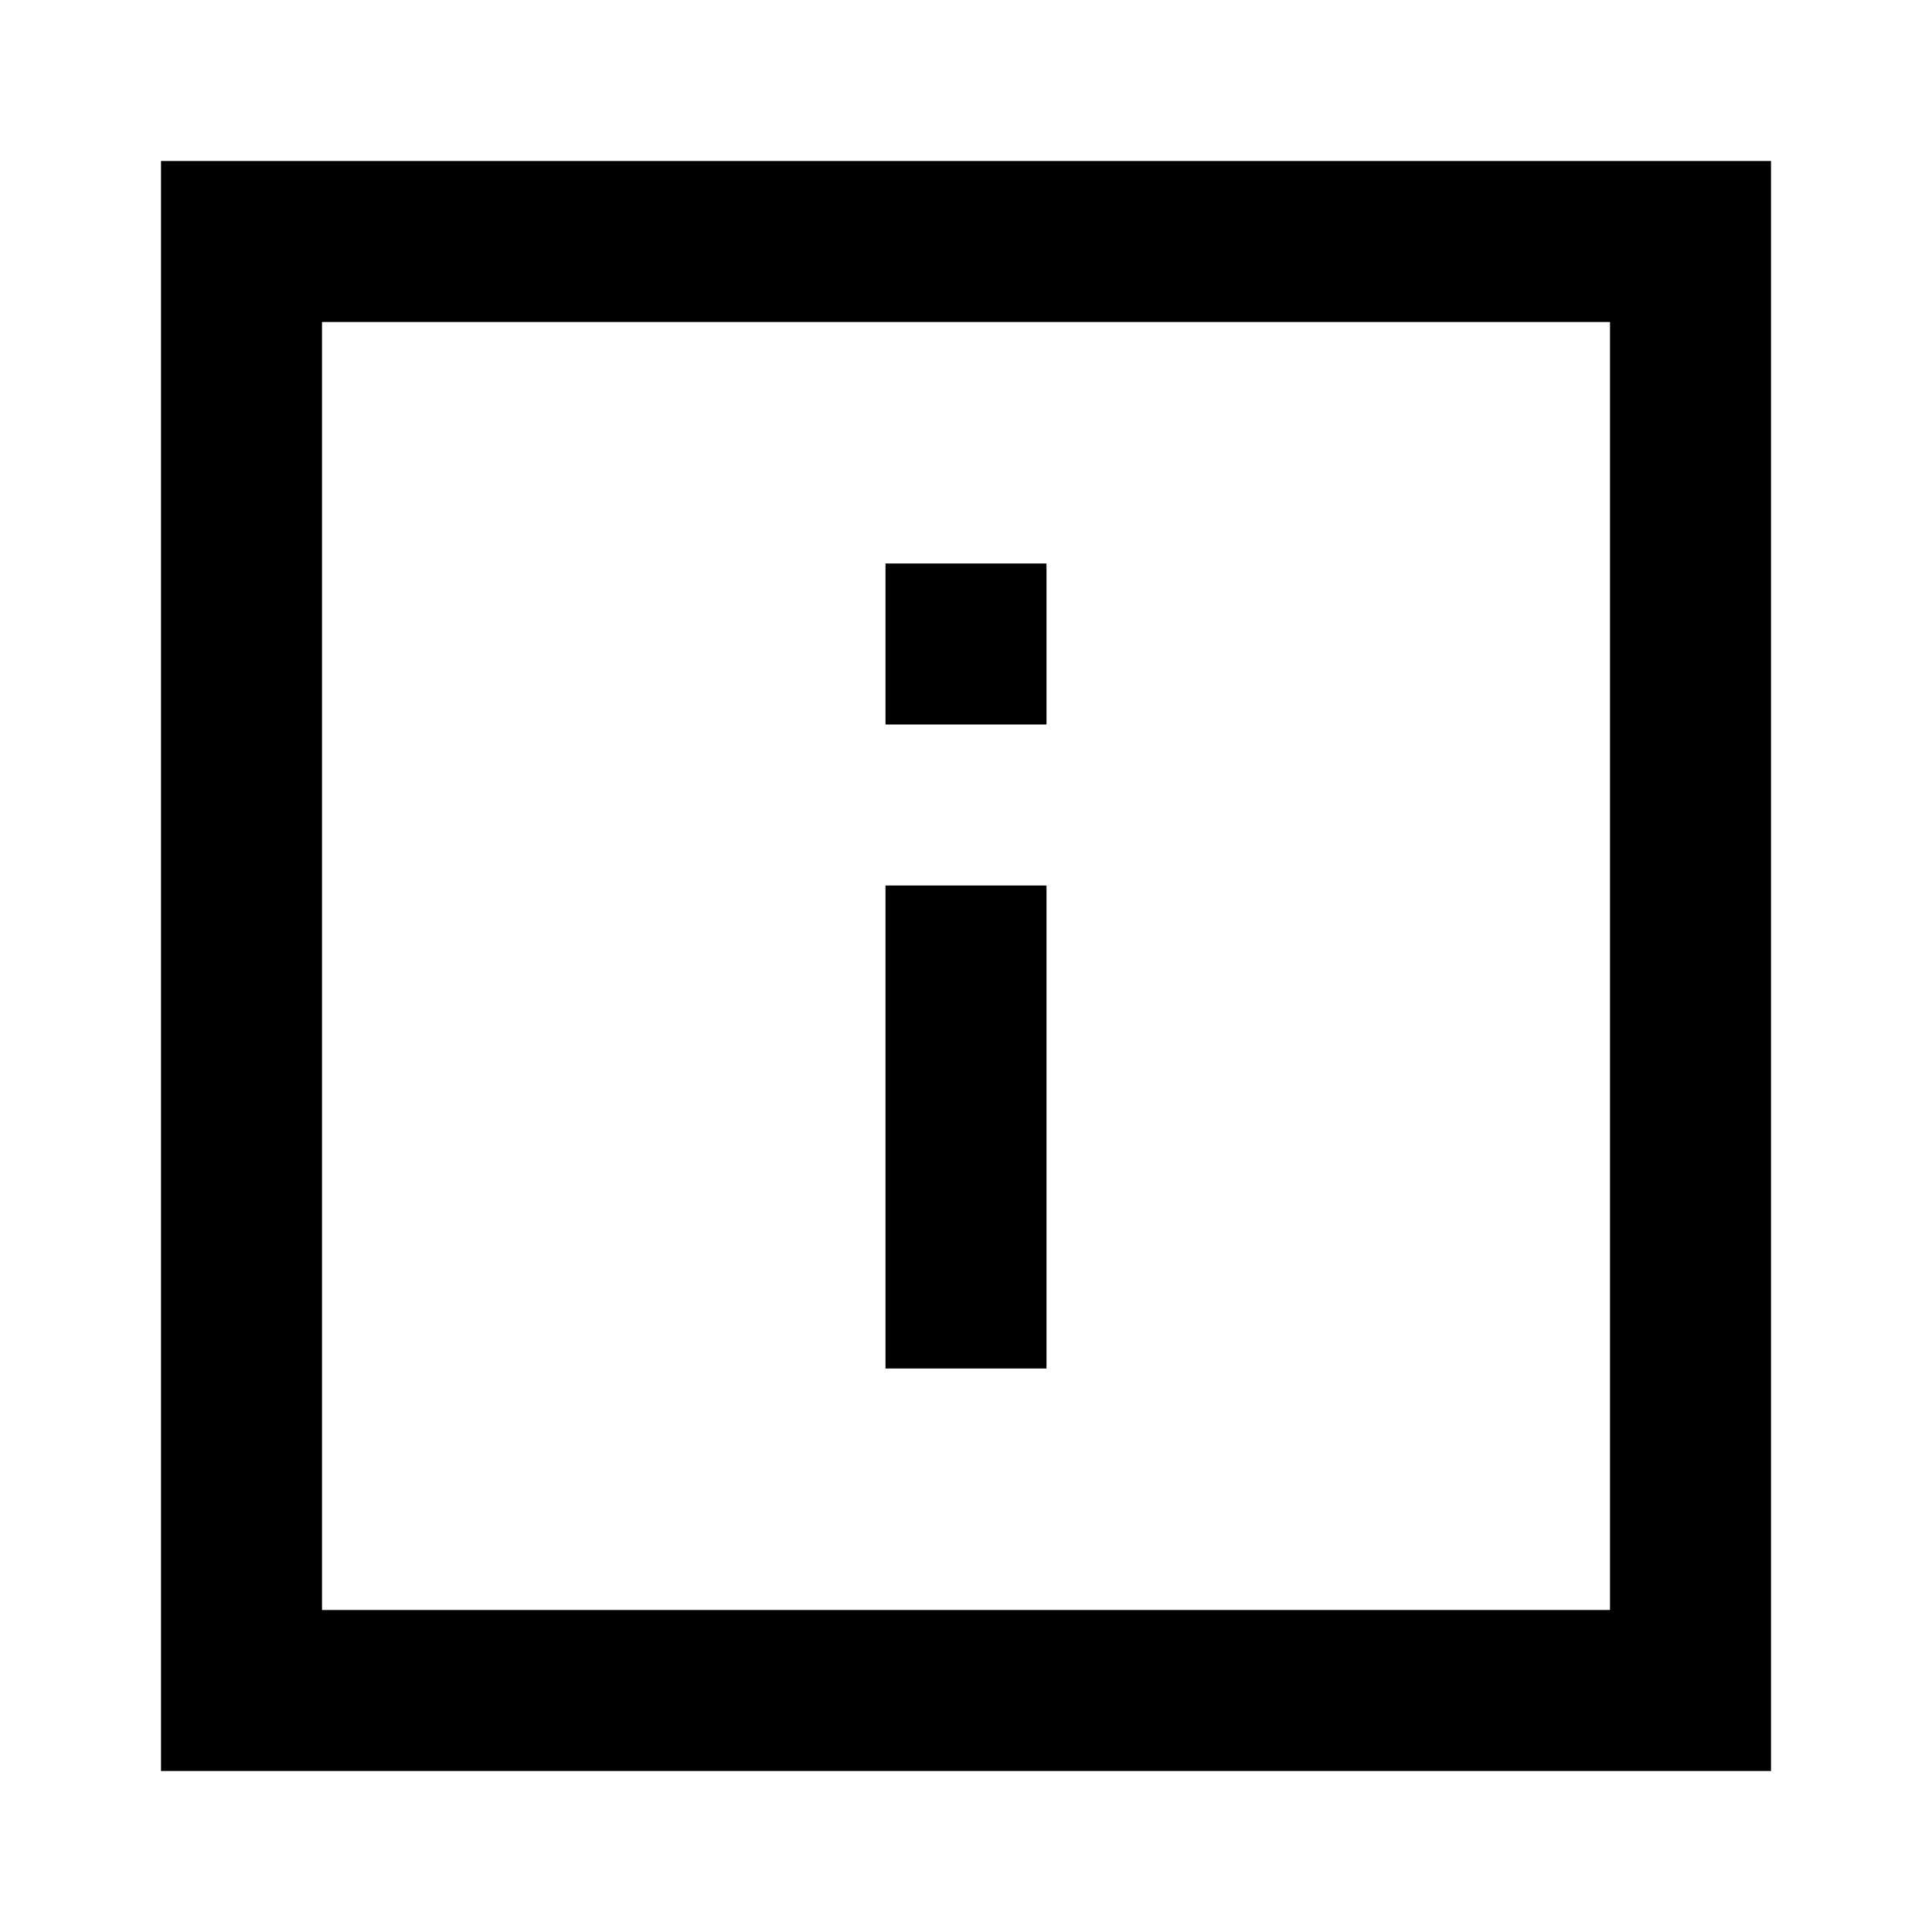
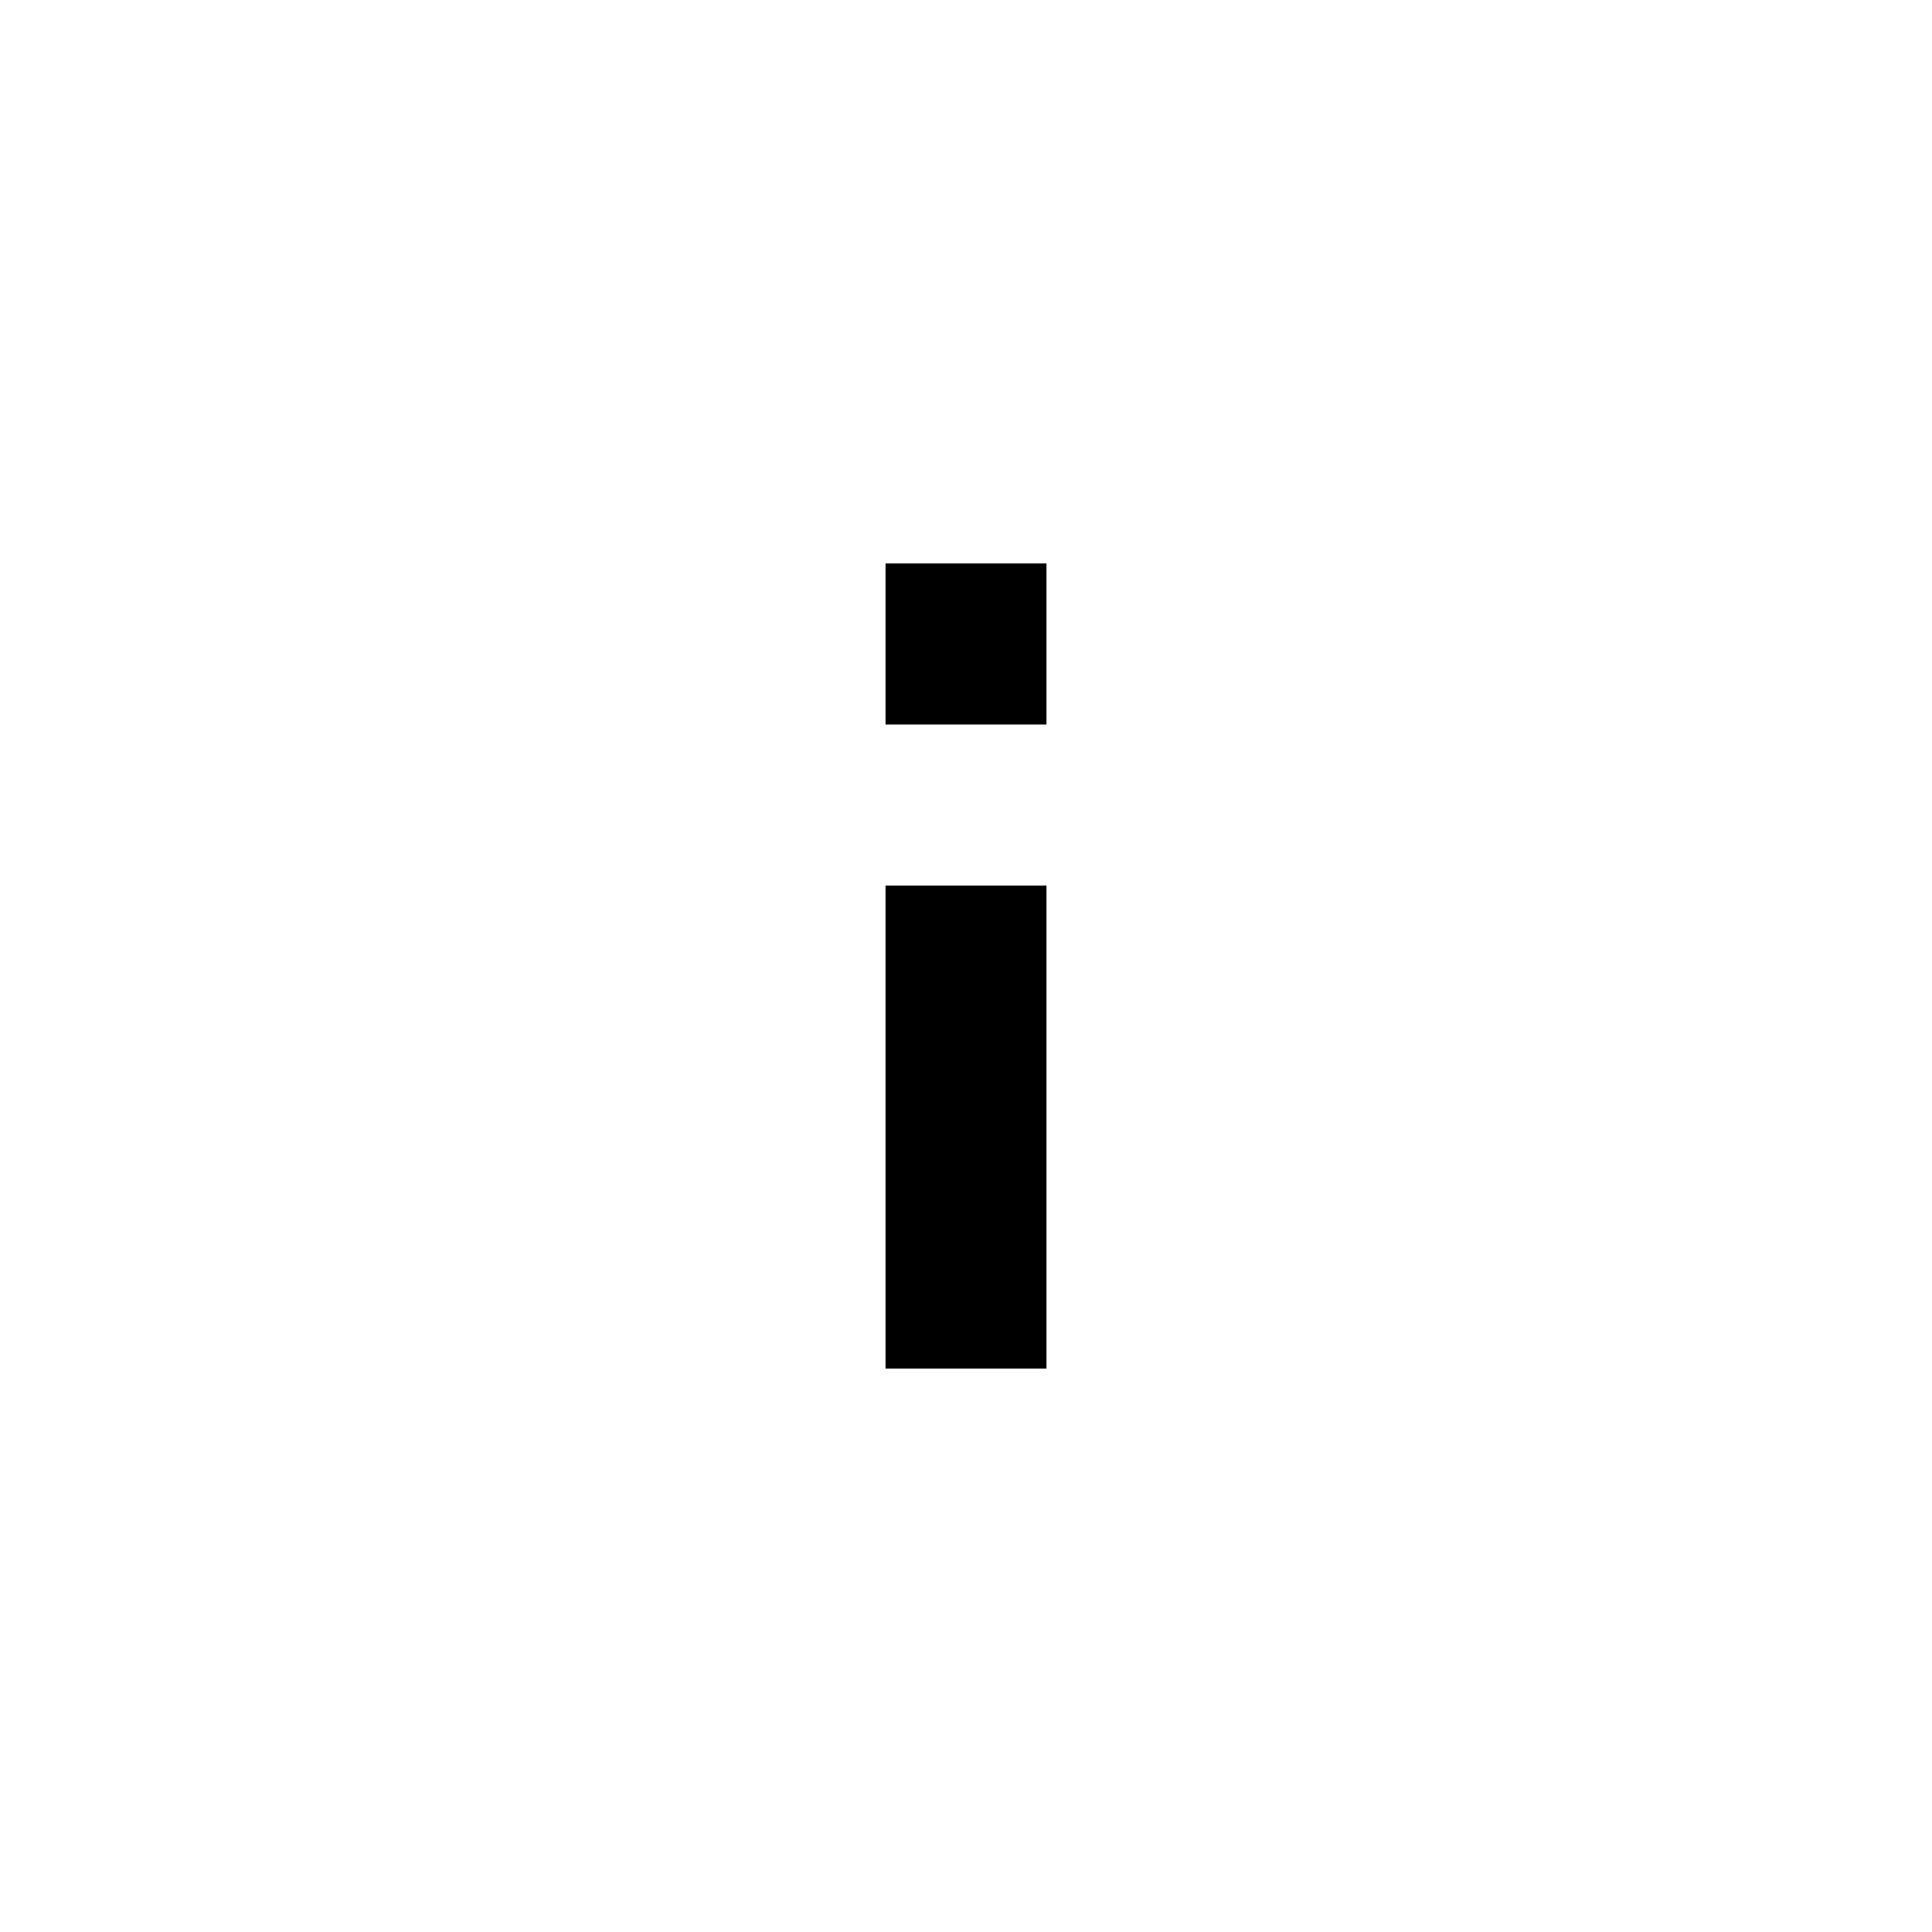
<svg xmlns="http://www.w3.org/2000/svg" width="24" height="24" viewBox="0 0 24 24">
  <g fill="none" fill-rule="evenodd">
    <g>
      <g>
        <g>
          <path d="M0 24L24 24 24 0 0 0z" transform="translate(-1130 -381) translate(730 349) translate(400 32)" />
-           <path fill="#000" d="M4 20h16V4H4v16zm-2 2h20V2H2v20z" transform="translate(-1130 -381) translate(730 349) translate(400 32)" />
          <path fill="#000" d="M11 17L13 17 13 11 11 11zM11 9L13 9 13 7 11 7z" transform="translate(-1130 -381) translate(730 349) translate(400 32)" />
        </g>
      </g>
    </g>
  </g>
</svg>